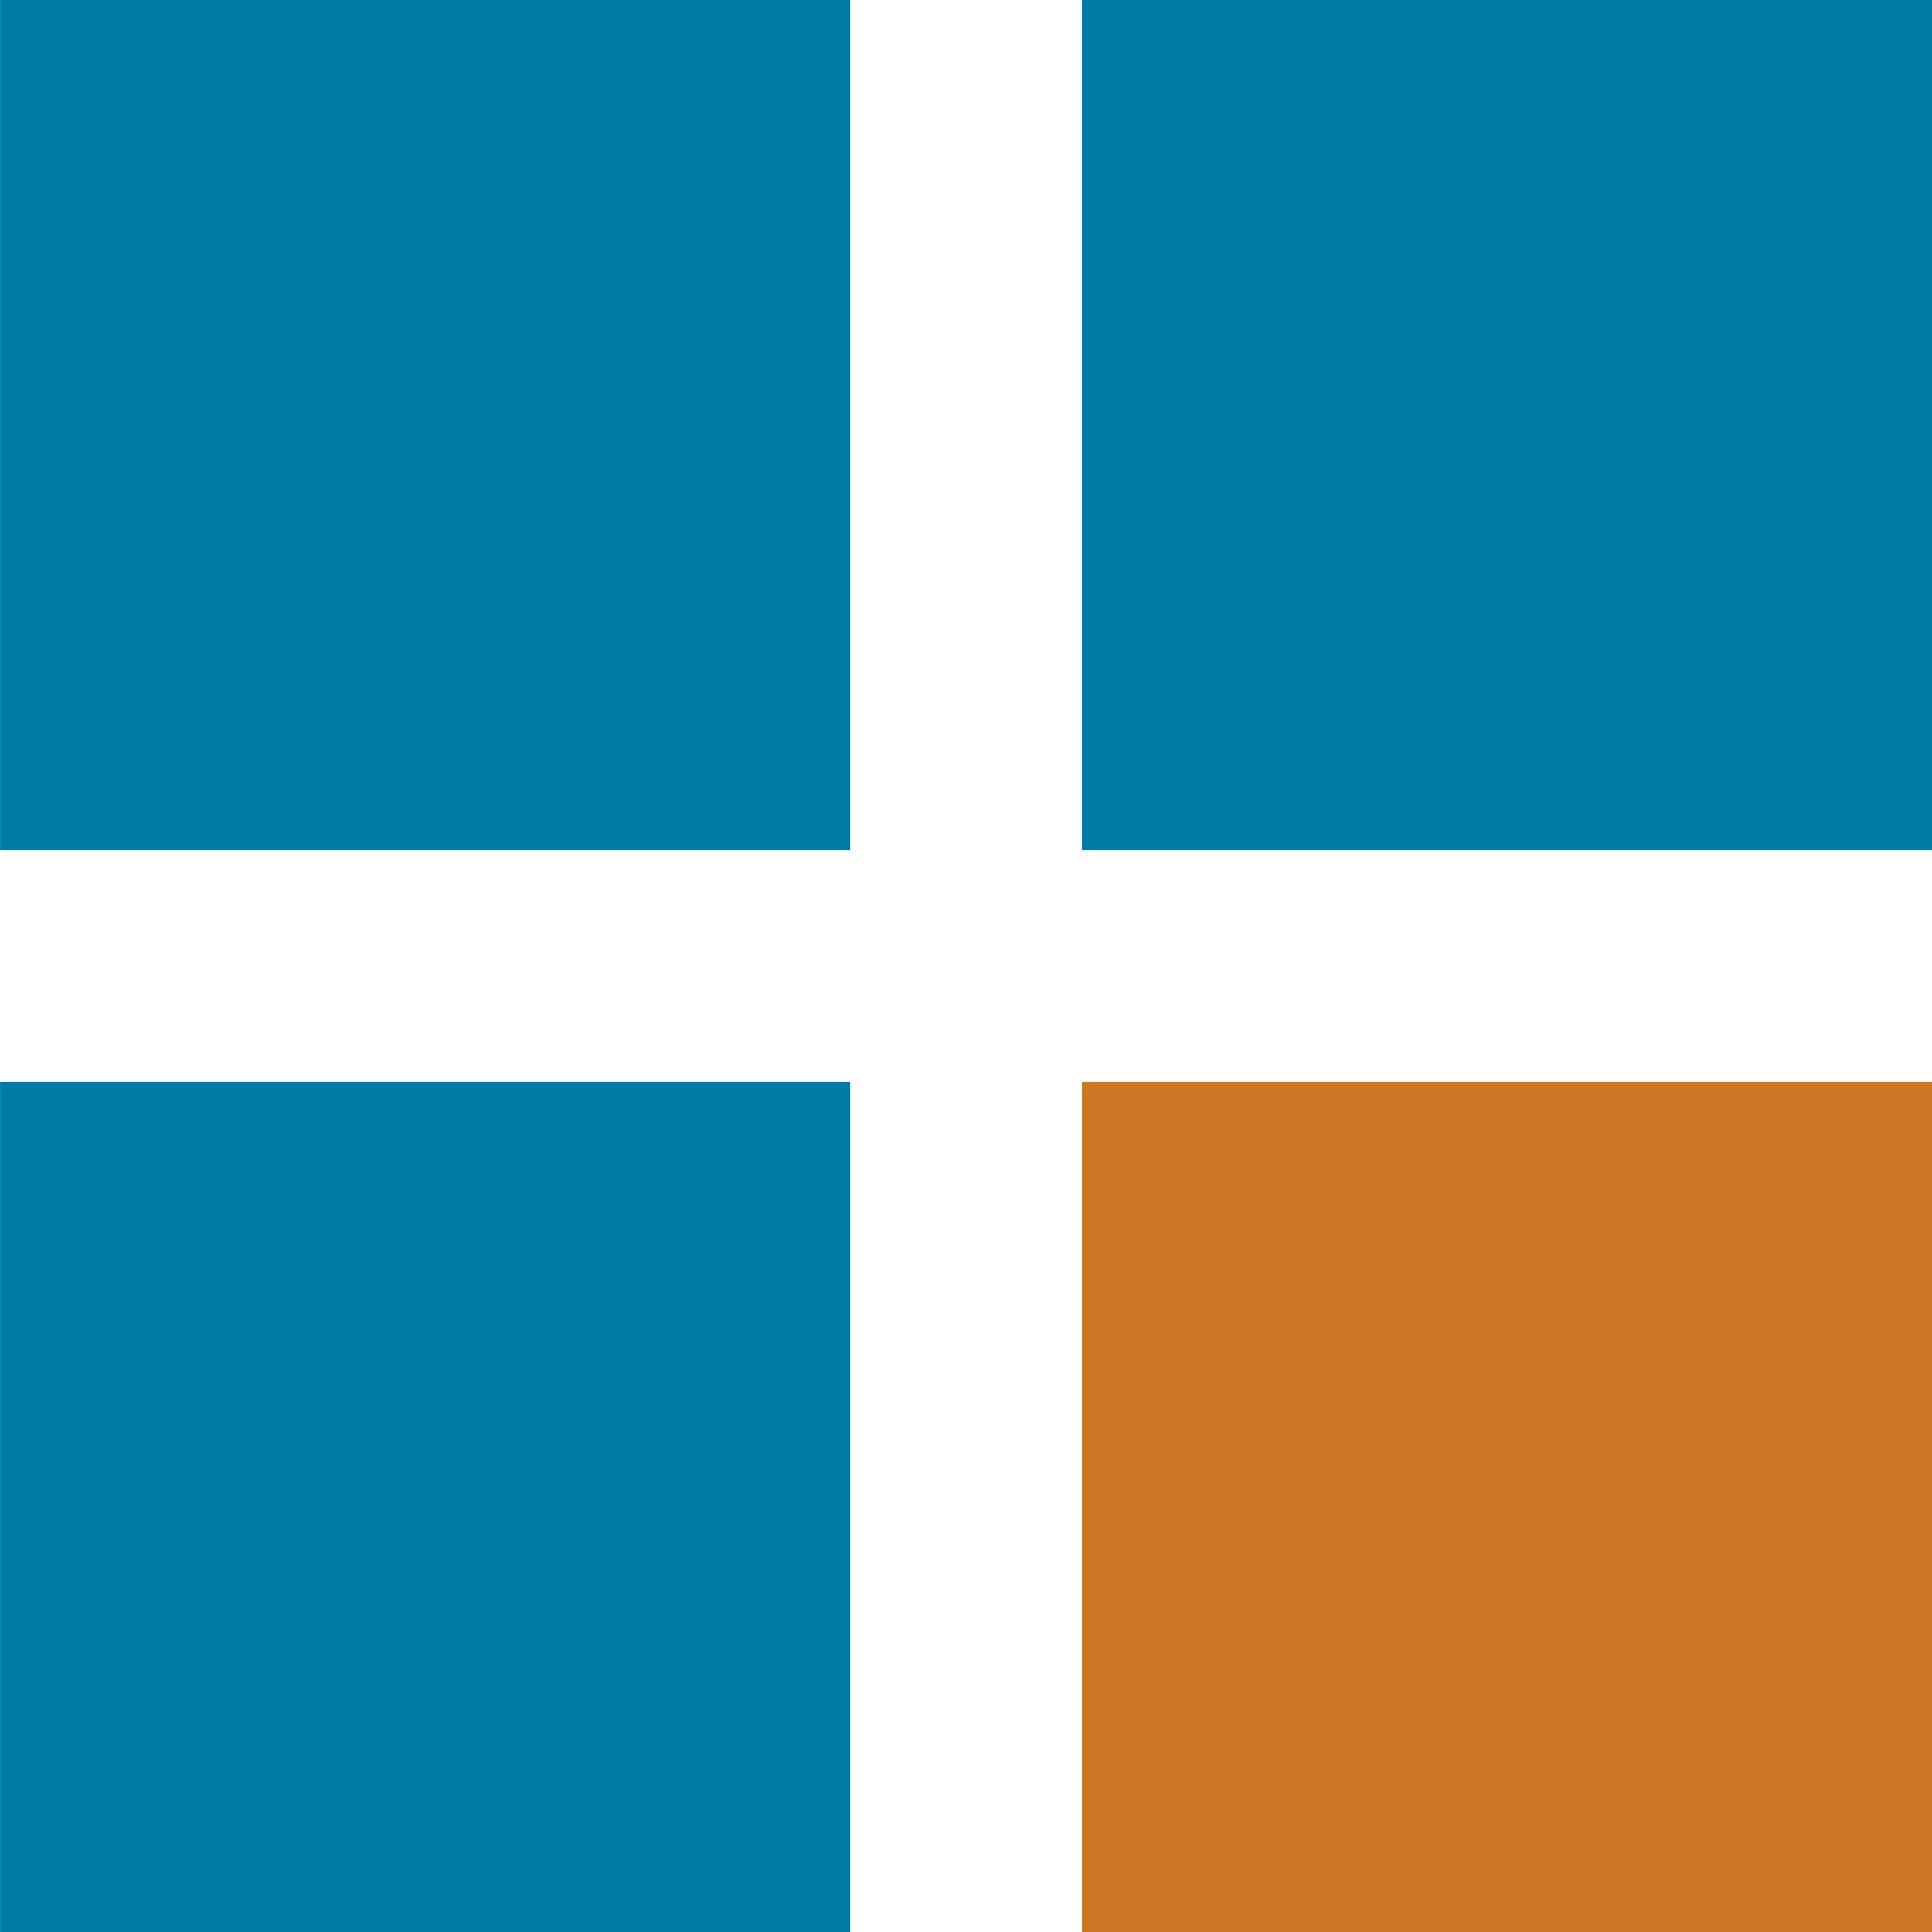
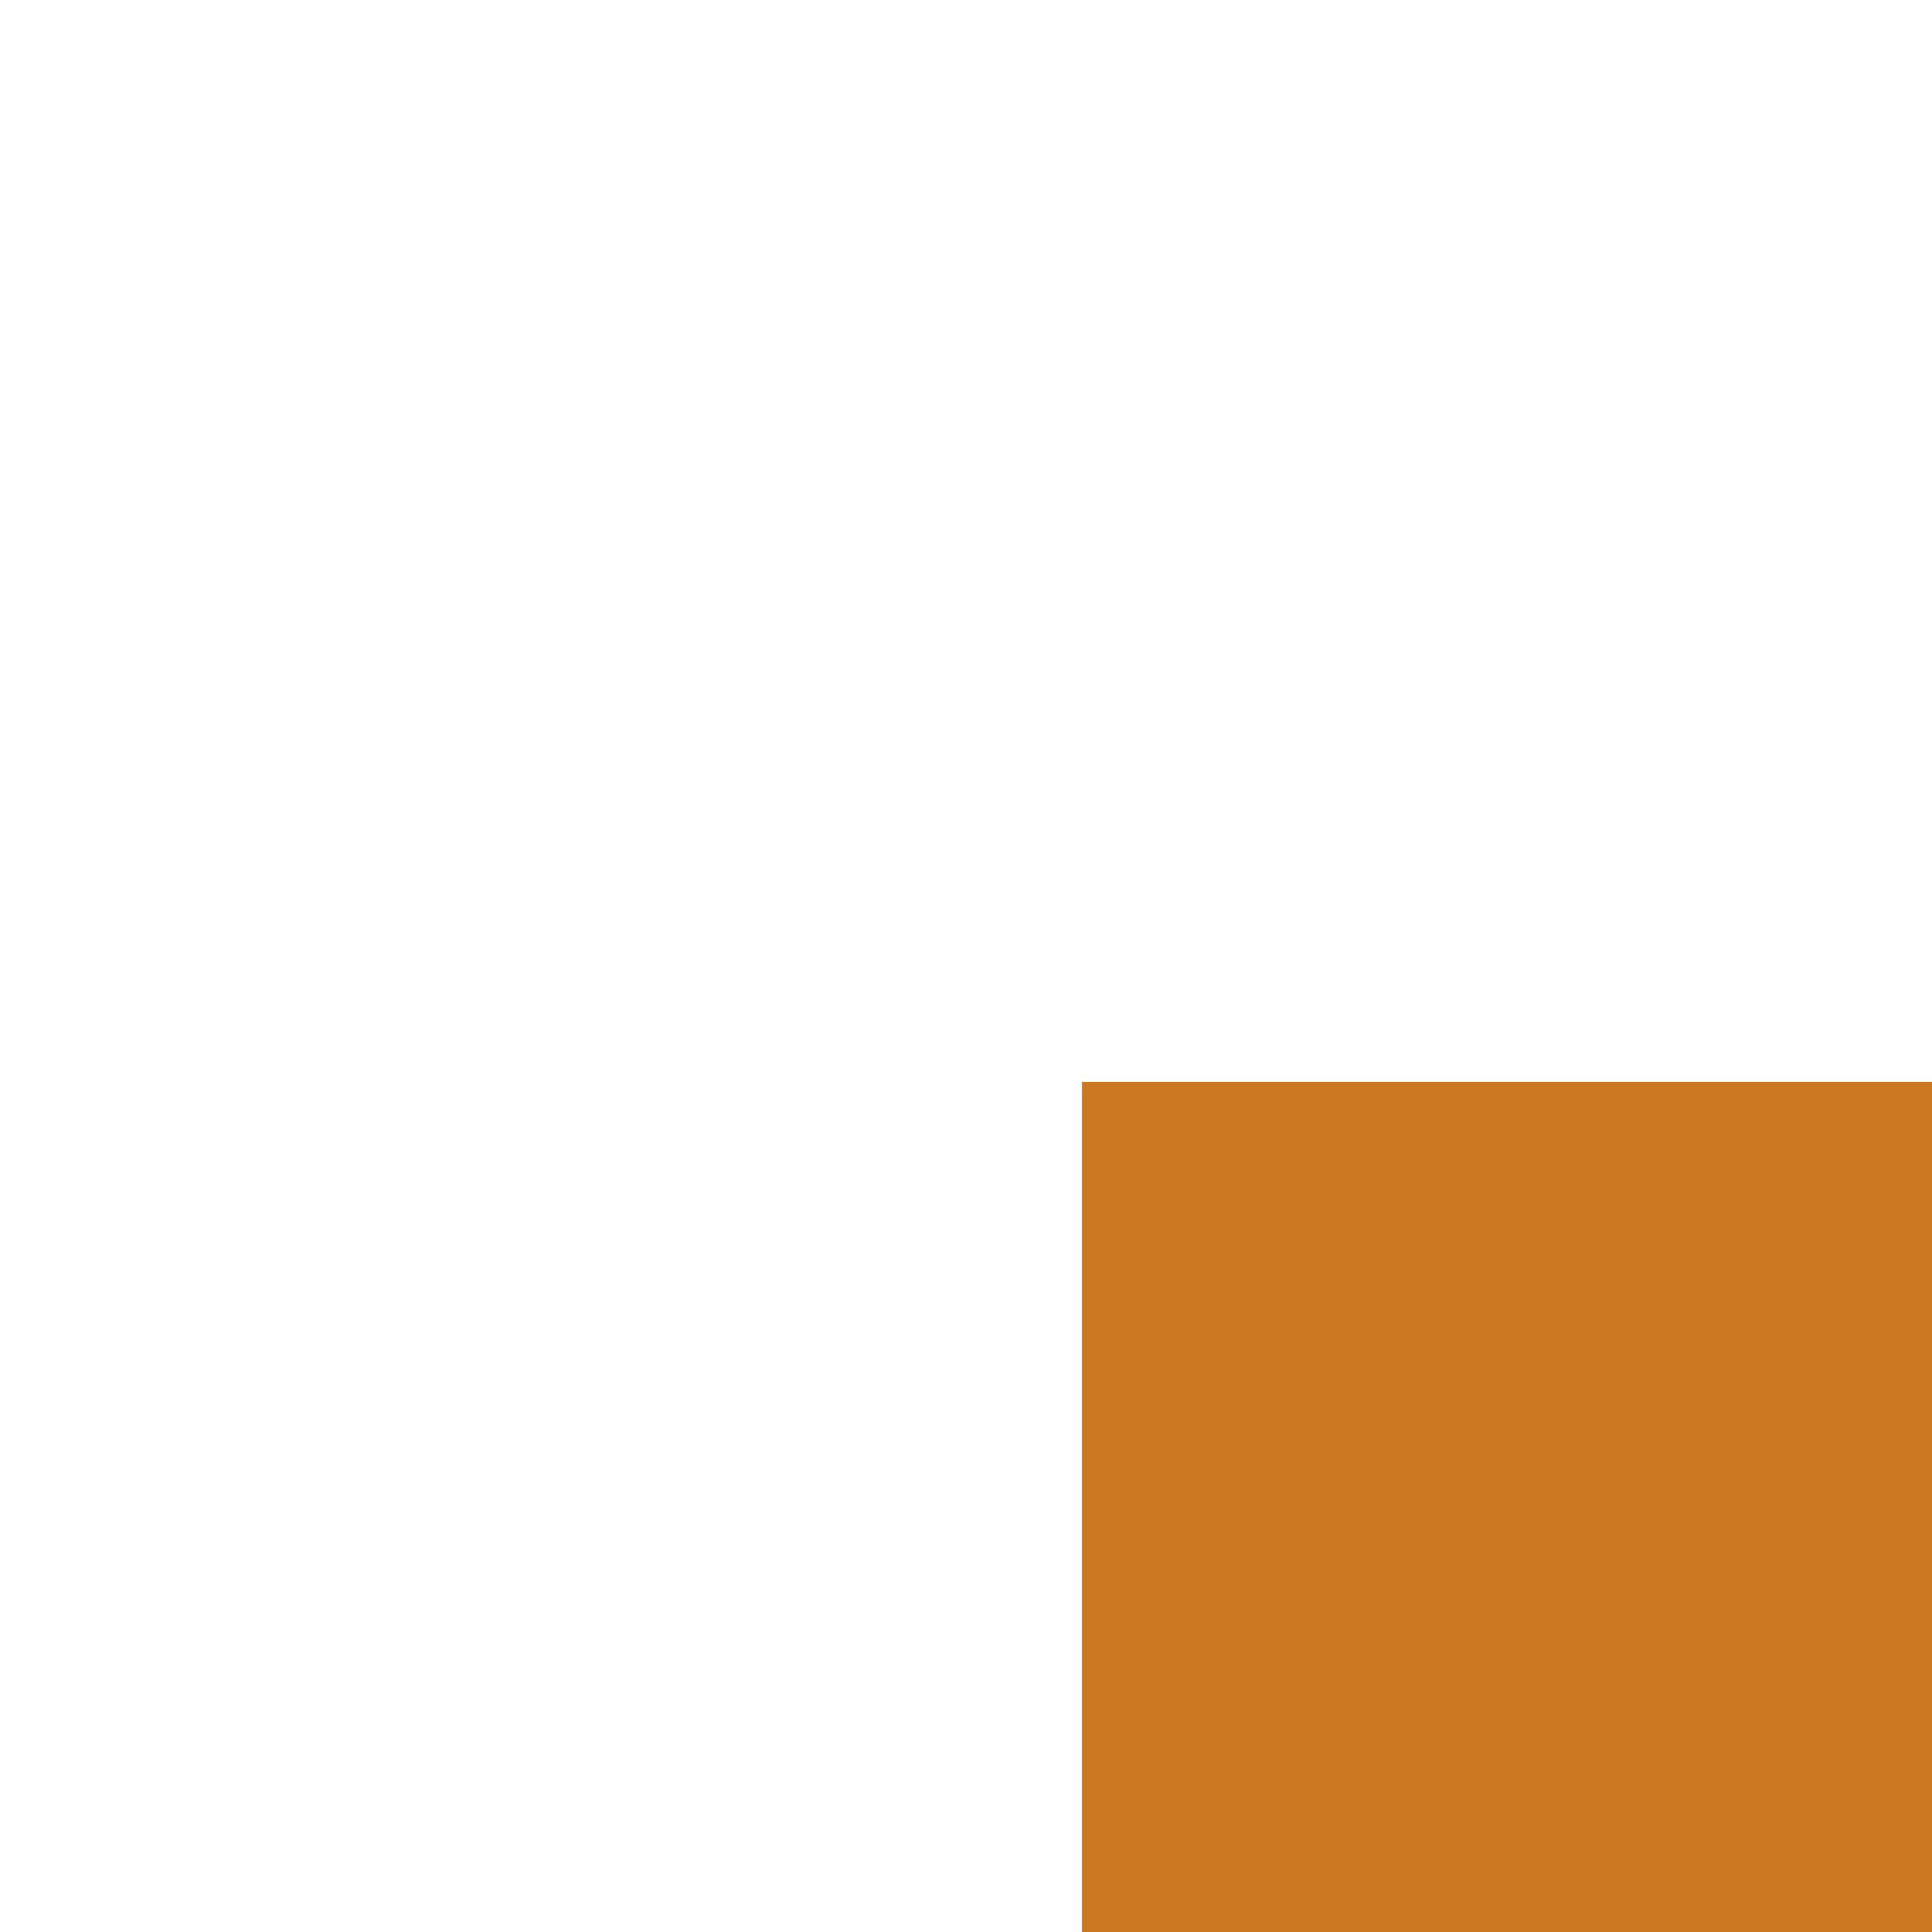
<svg xmlns="http://www.w3.org/2000/svg" viewBox="0 0 50 50" xml:space="preserve" fill-rule="evenodd" clip-rule="evenodd" stroke-linejoin="round" stroke-miterlimit="2">
-   <path fill="#007BA7" d="M.002 0h22v22h-22zM28.002 0h22v22h-22zM.002 28h22v22h-22z" />
  <path fill="#C72" d="M28.002 28h22v22h-22z" />
</svg>